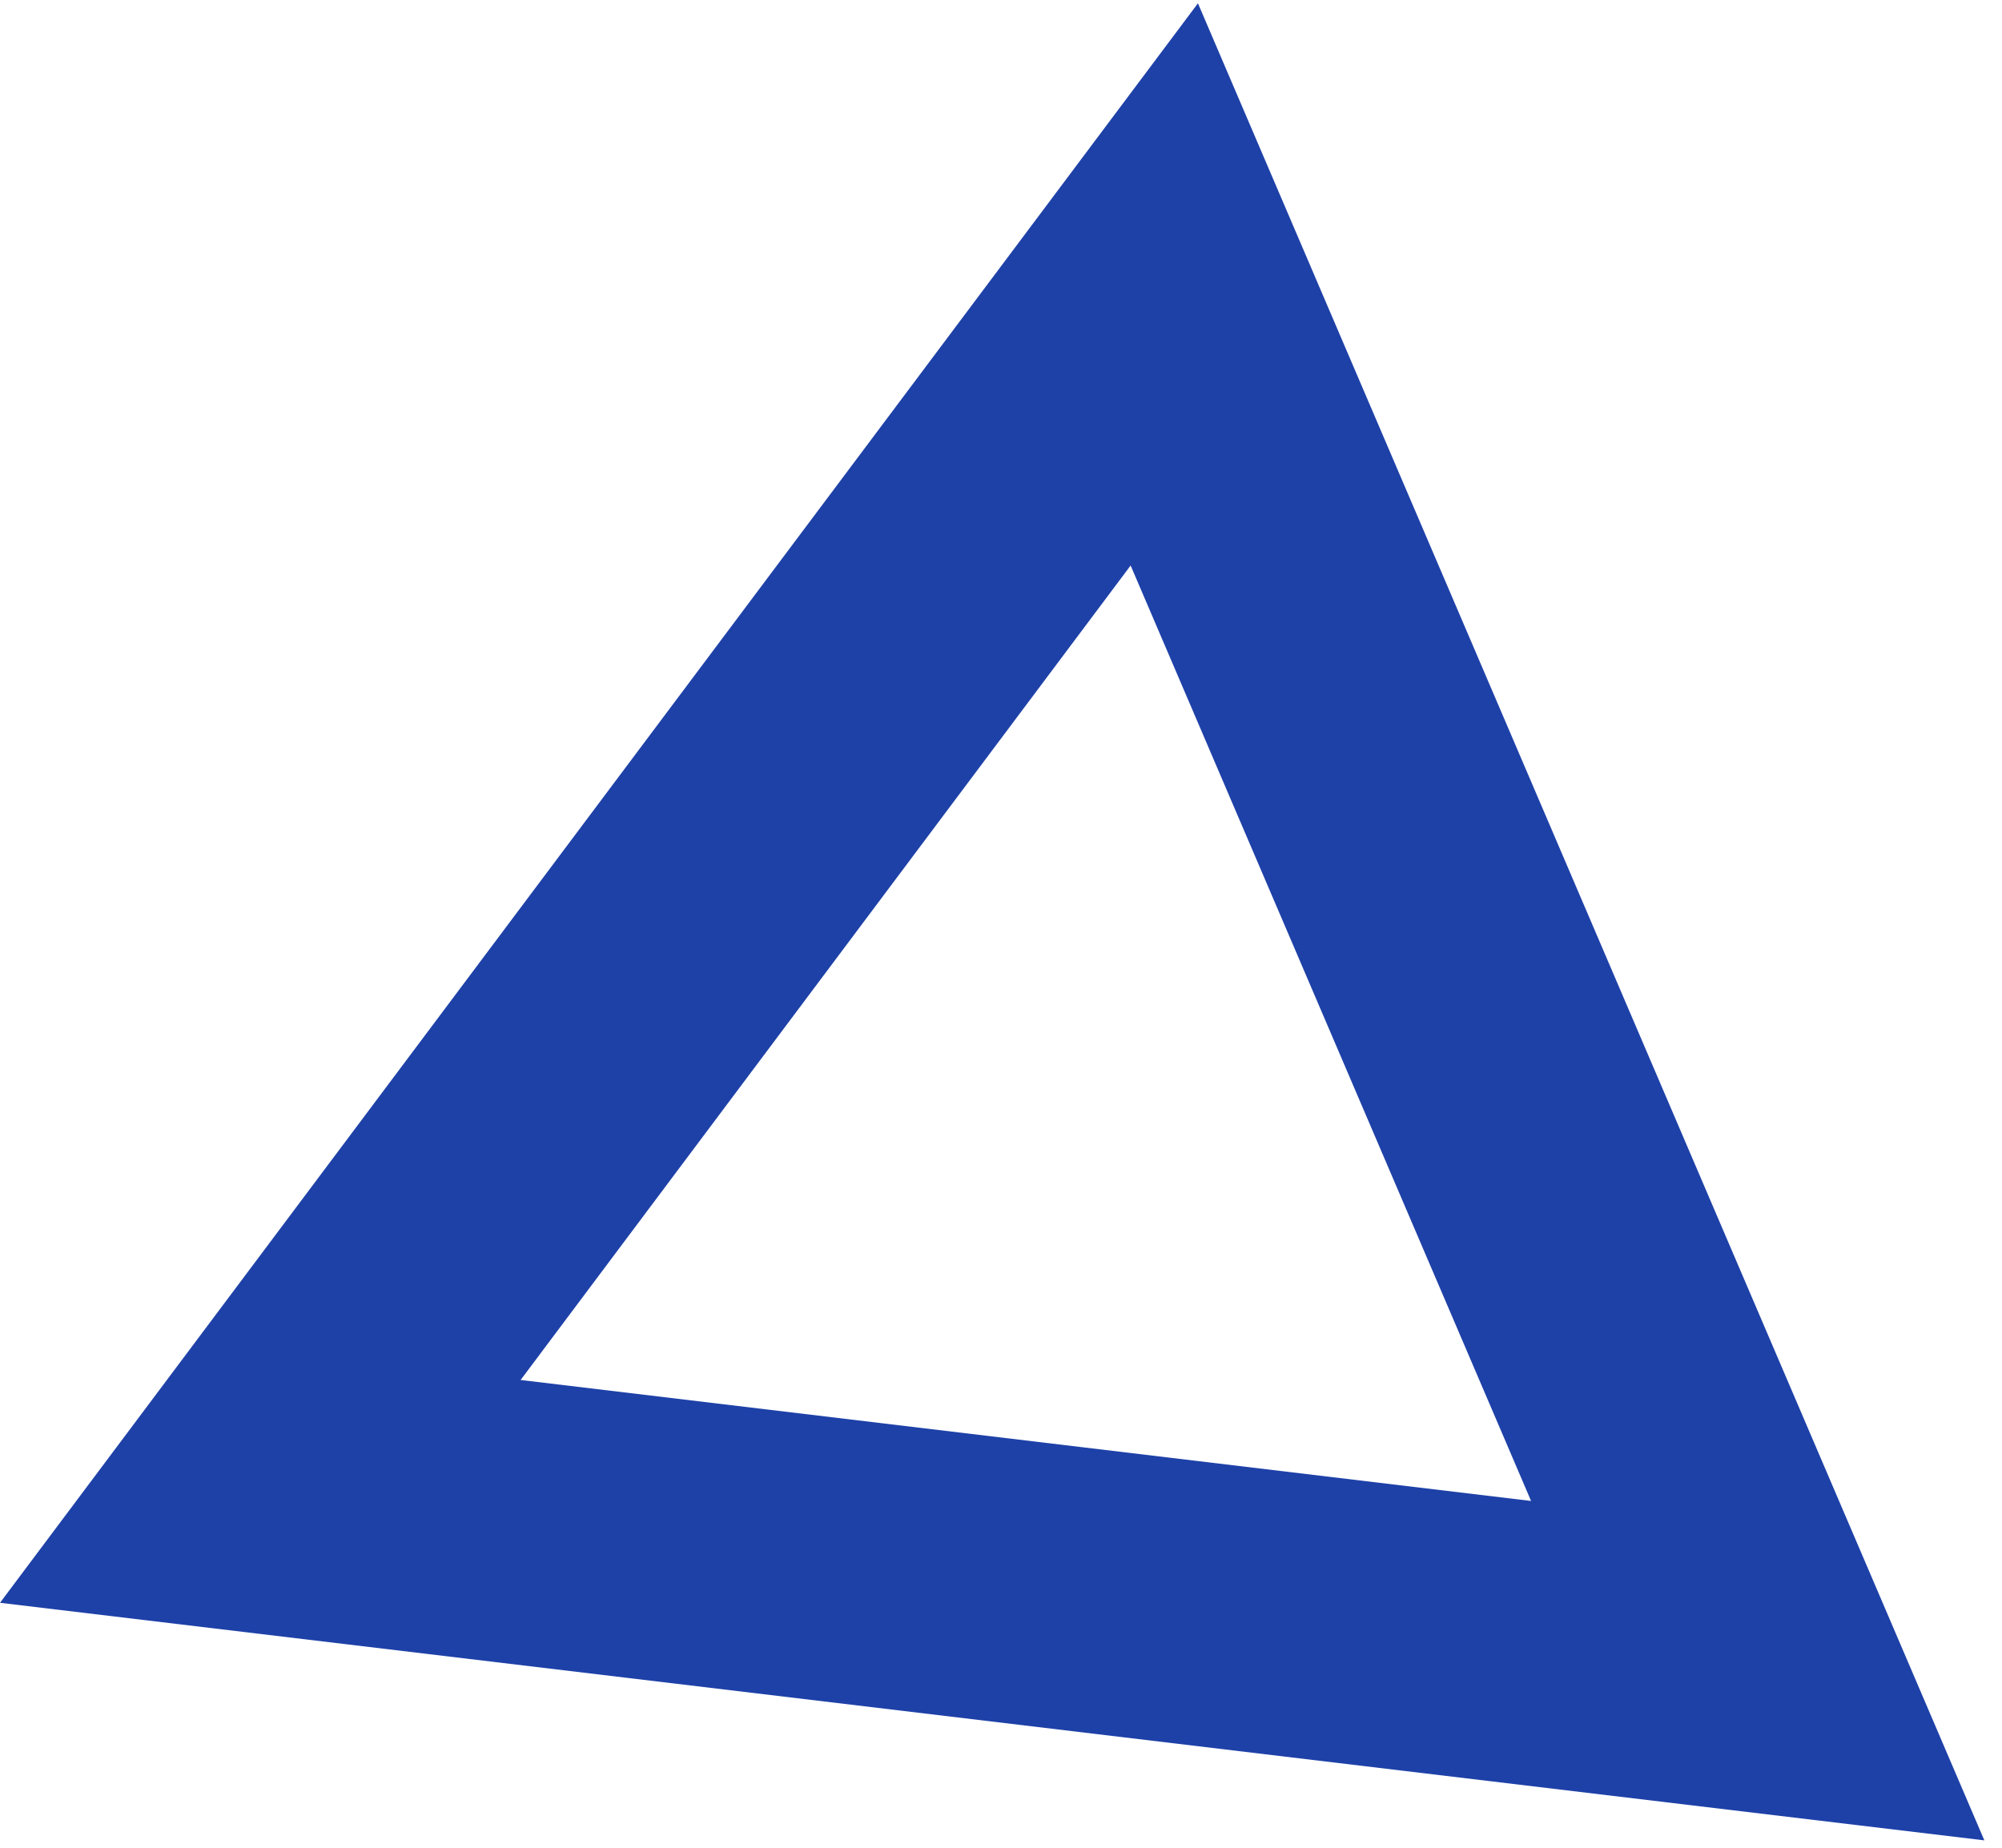
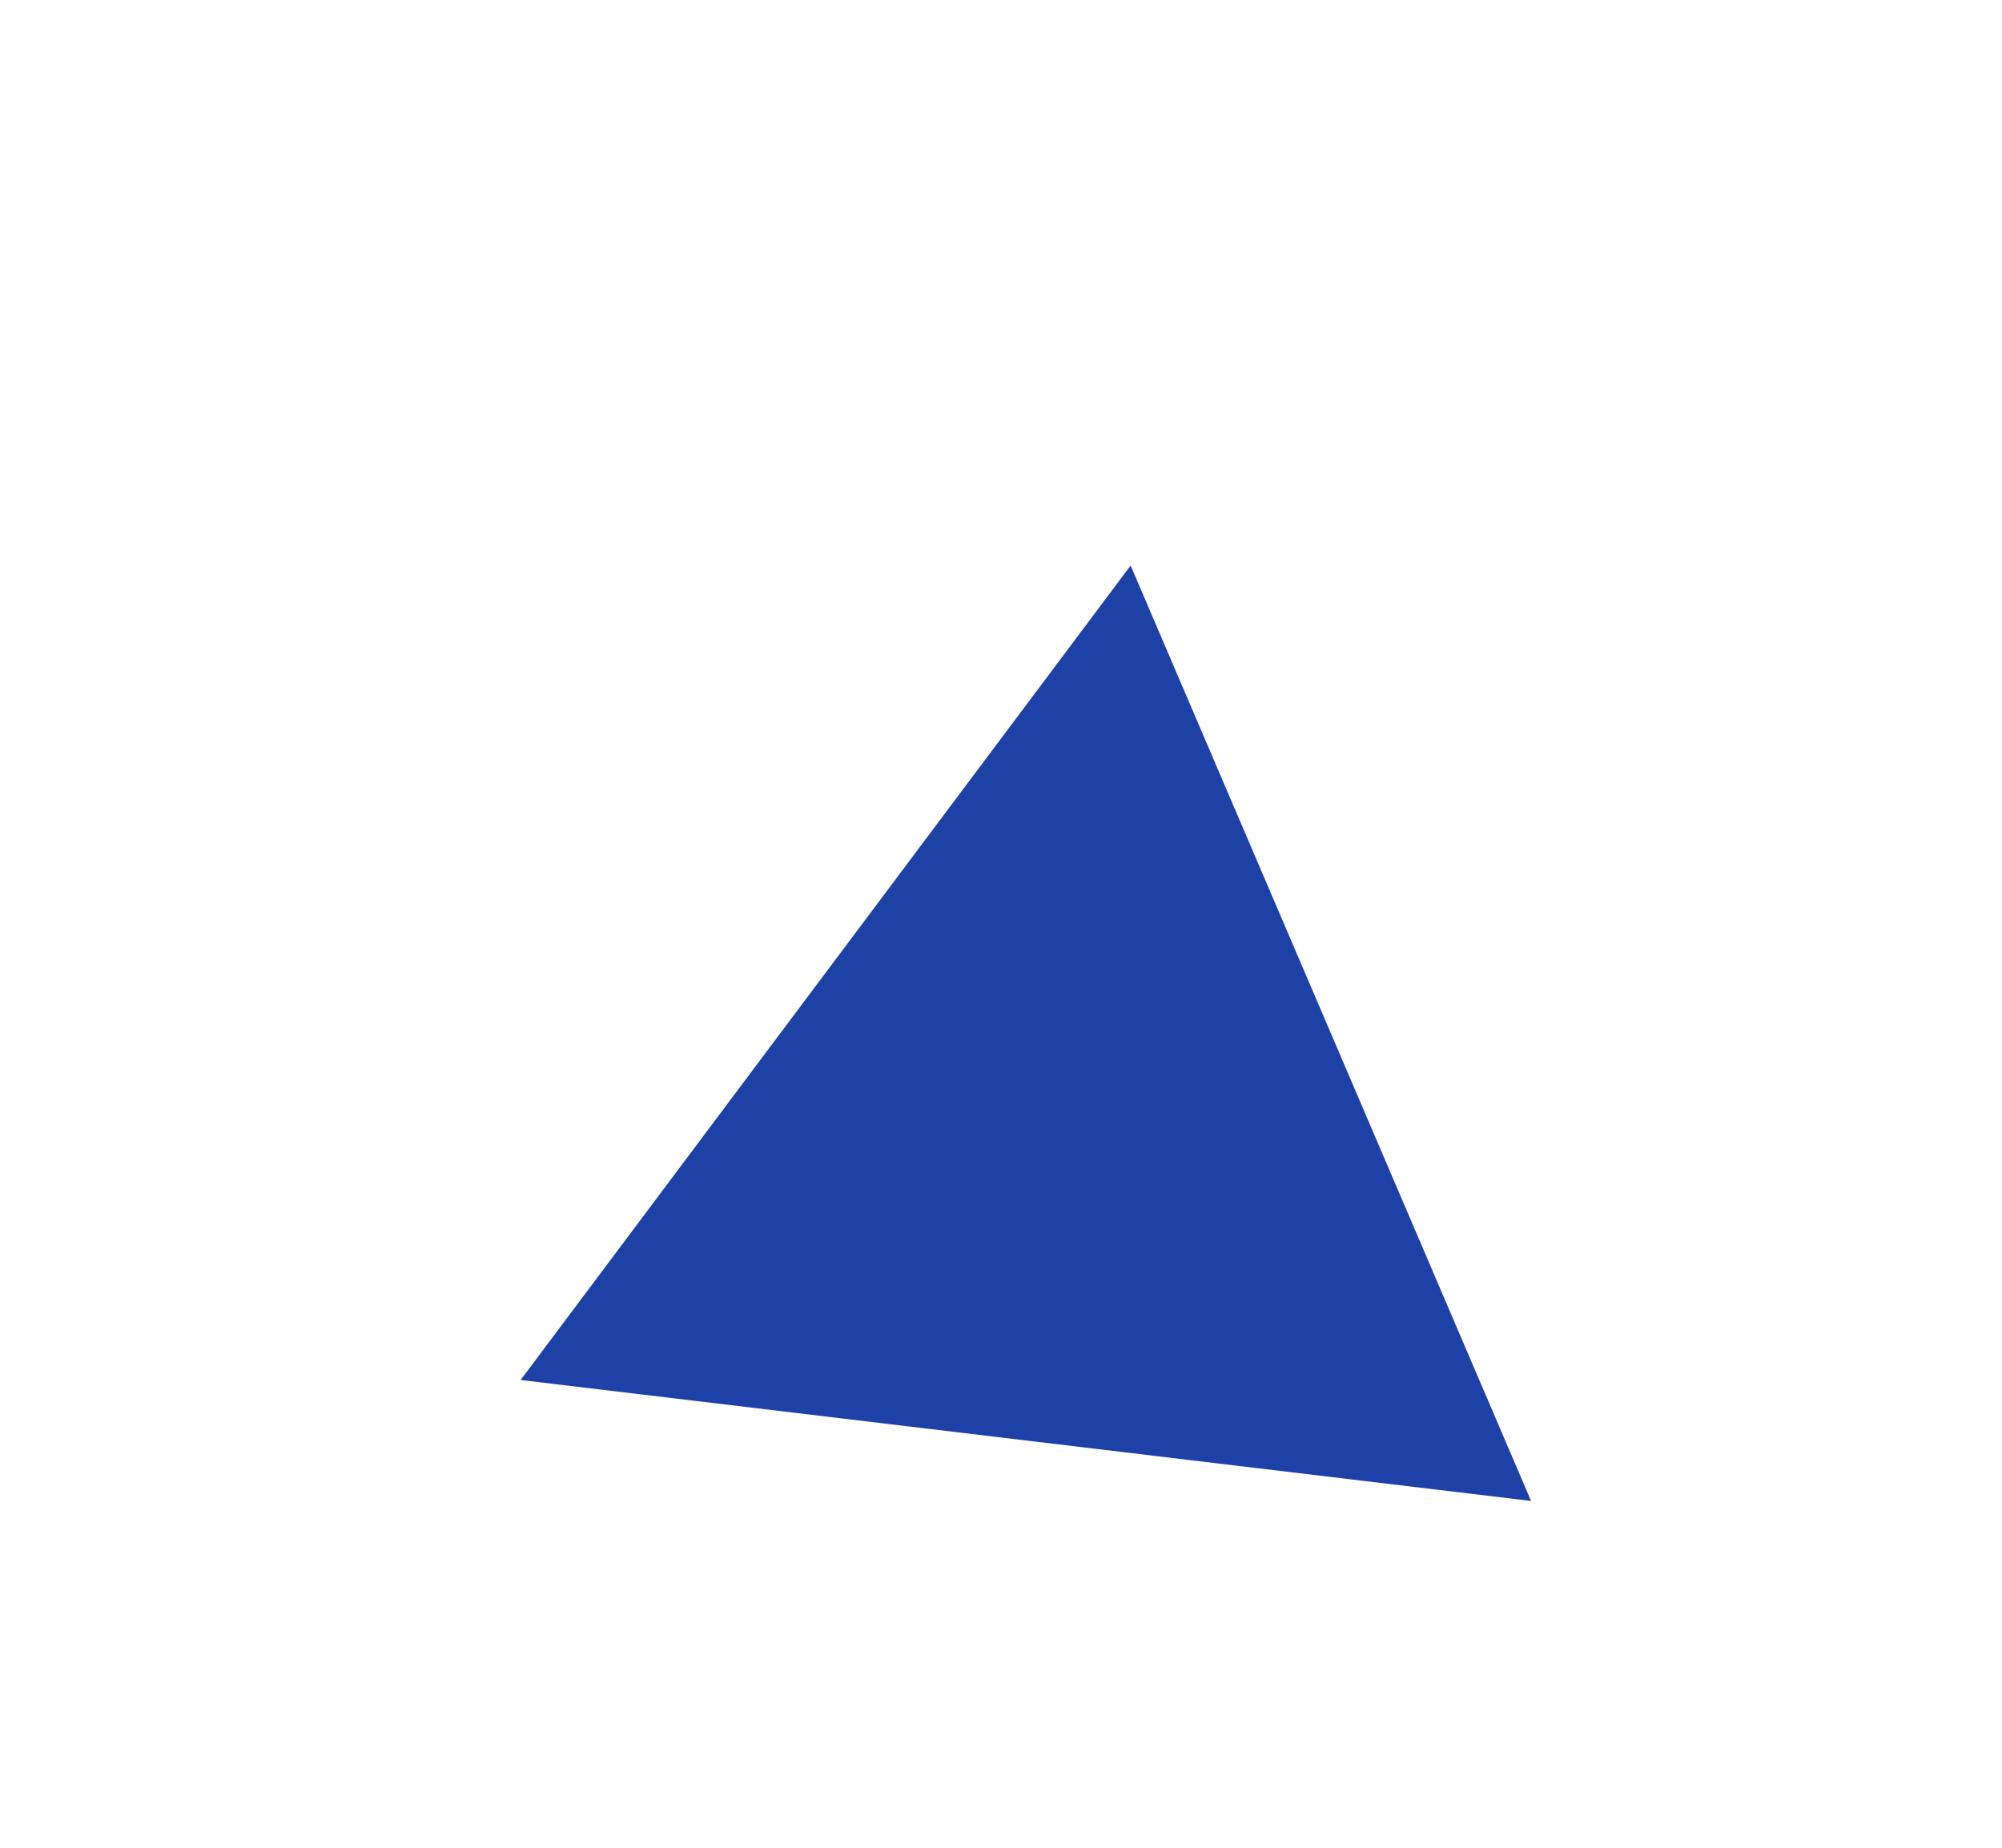
<svg xmlns="http://www.w3.org/2000/svg" width="104" height="96" viewBox="0 0 104 96" fill="none">
  <g style="mix-blend-mode:multiply">
-     <path fill-rule="evenodd" clip-rule="evenodd" d="M62.231 0.171L0 83.273L103.083 95.616L62.231 0.171ZM58.734 29.381L27.045 71.697L79.536 77.982L58.734 29.381Z" fill="#1E41A8" />
+     <path fill-rule="evenodd" clip-rule="evenodd" d="M62.231 0.171L103.083 95.616L62.231 0.171ZM58.734 29.381L27.045 71.697L79.536 77.982L58.734 29.381Z" fill="#1E41A8" />
  </g>
</svg>